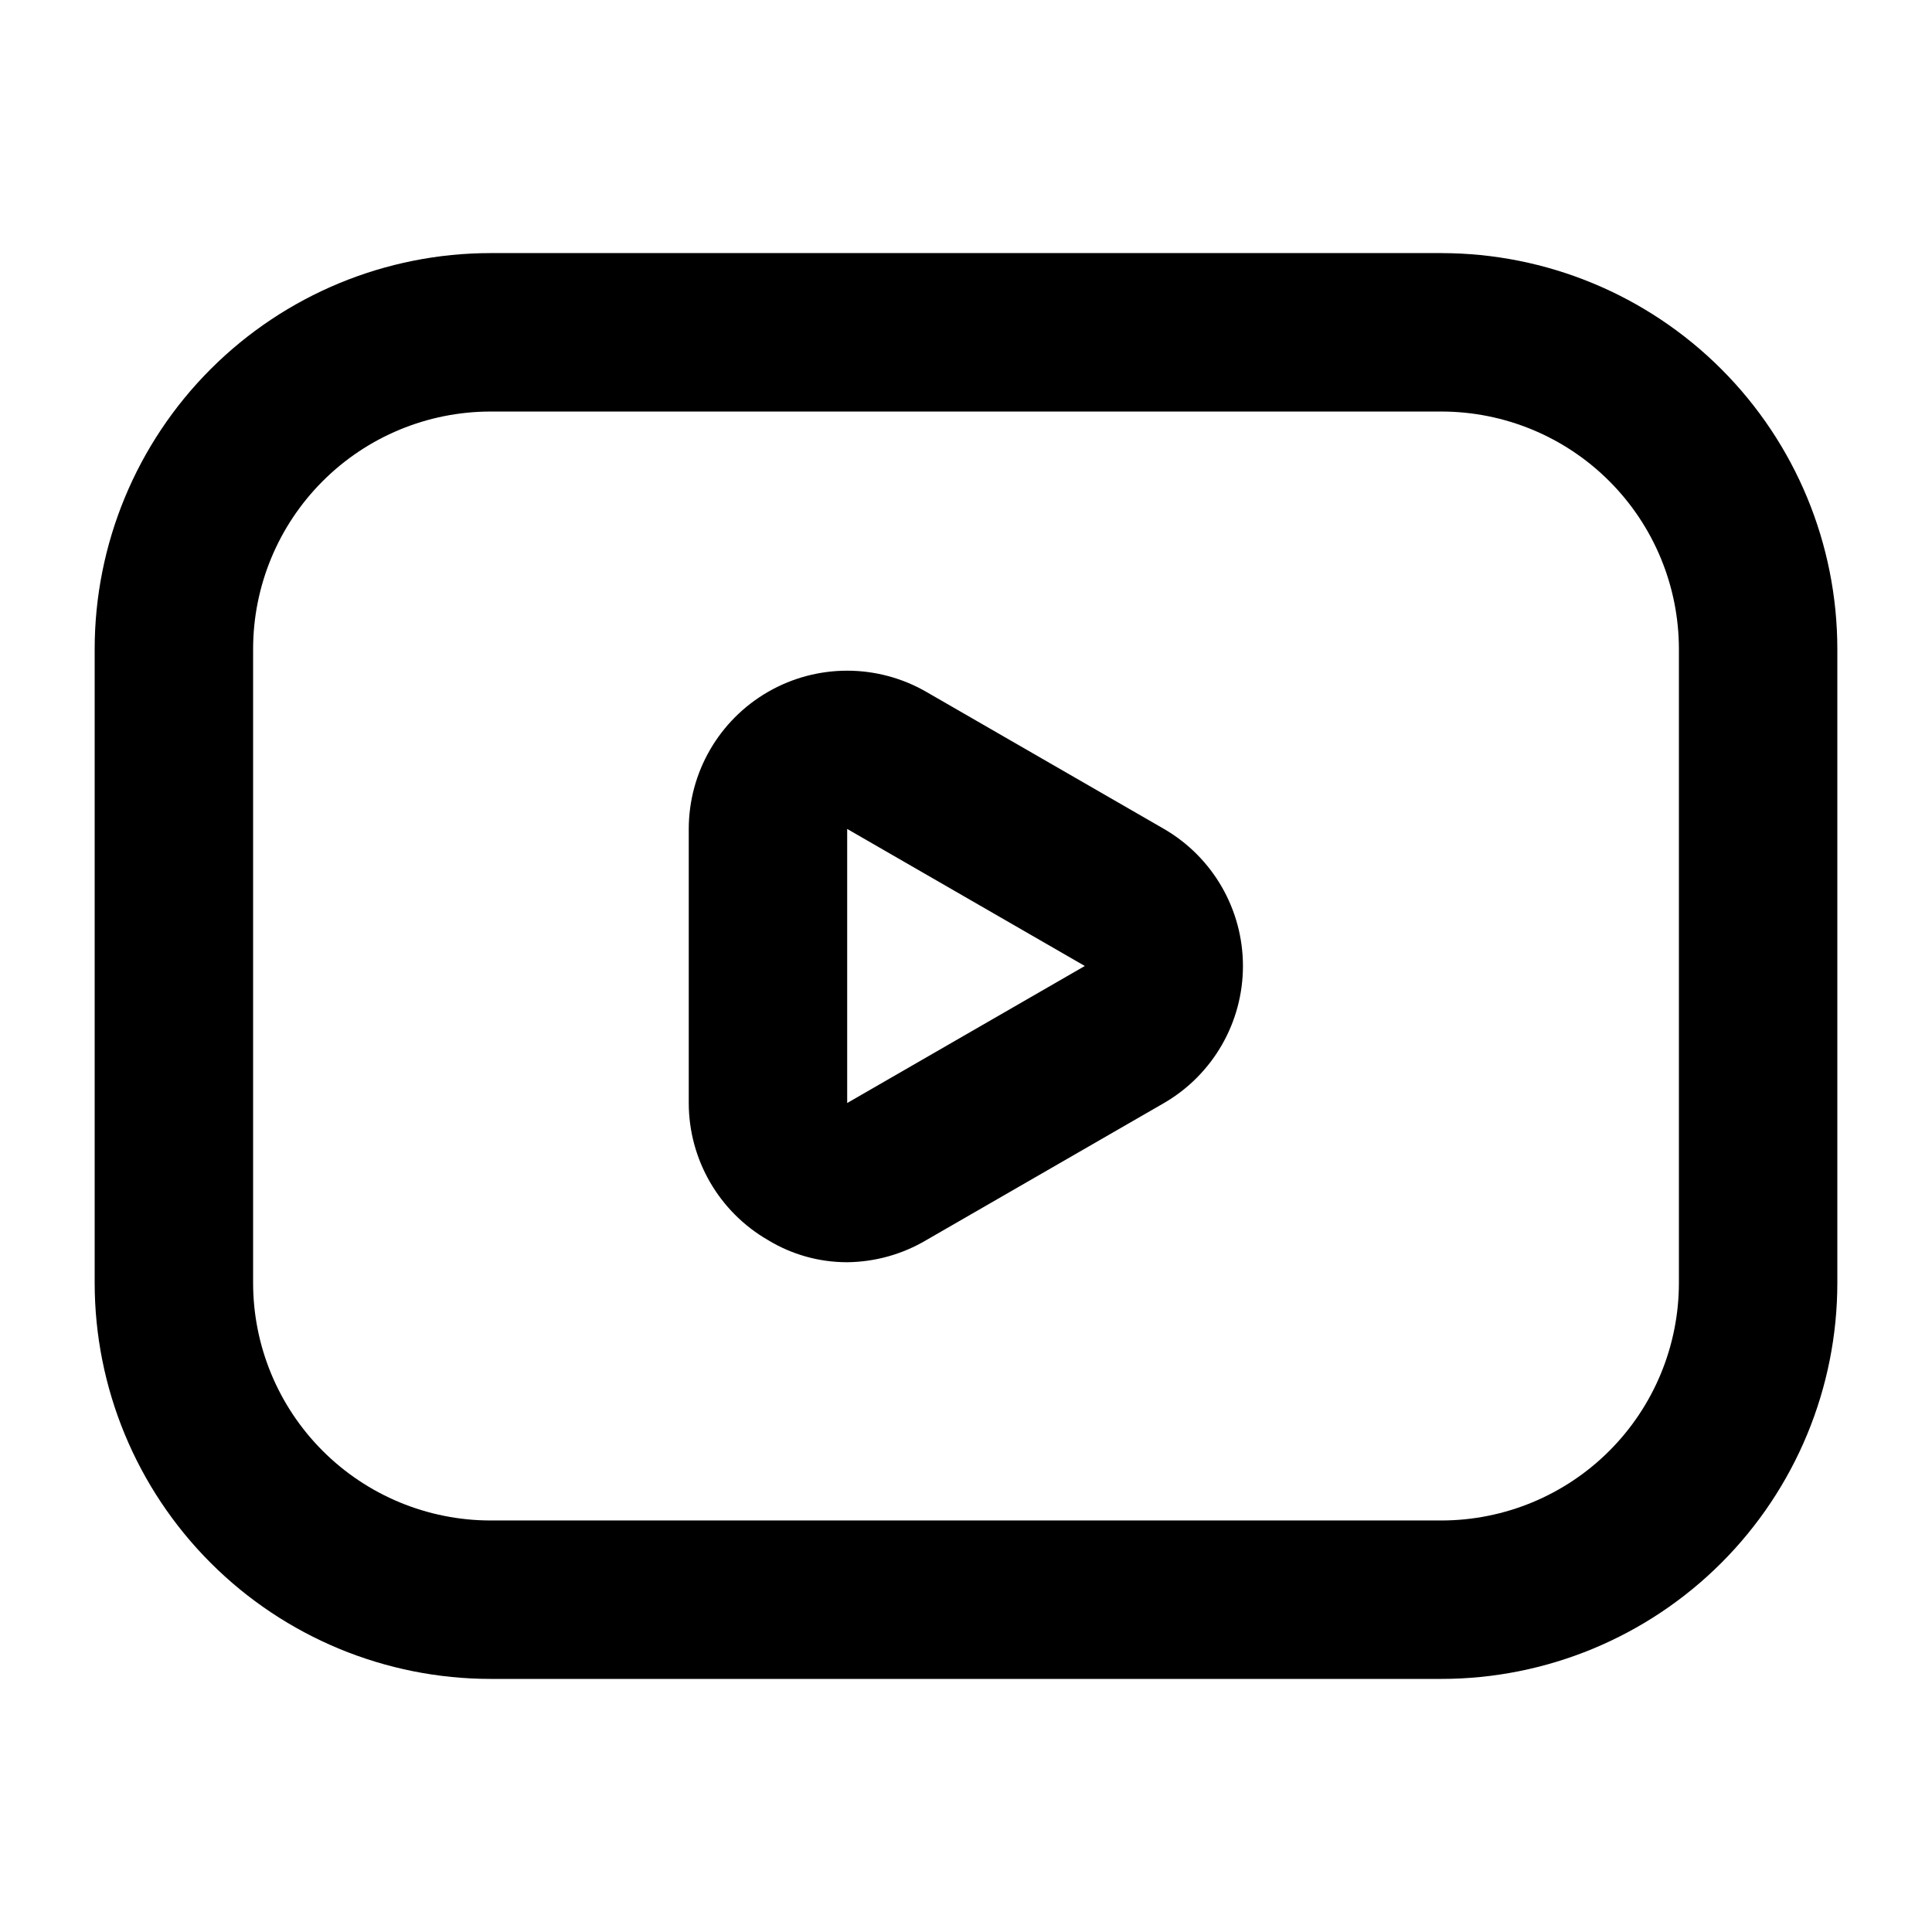
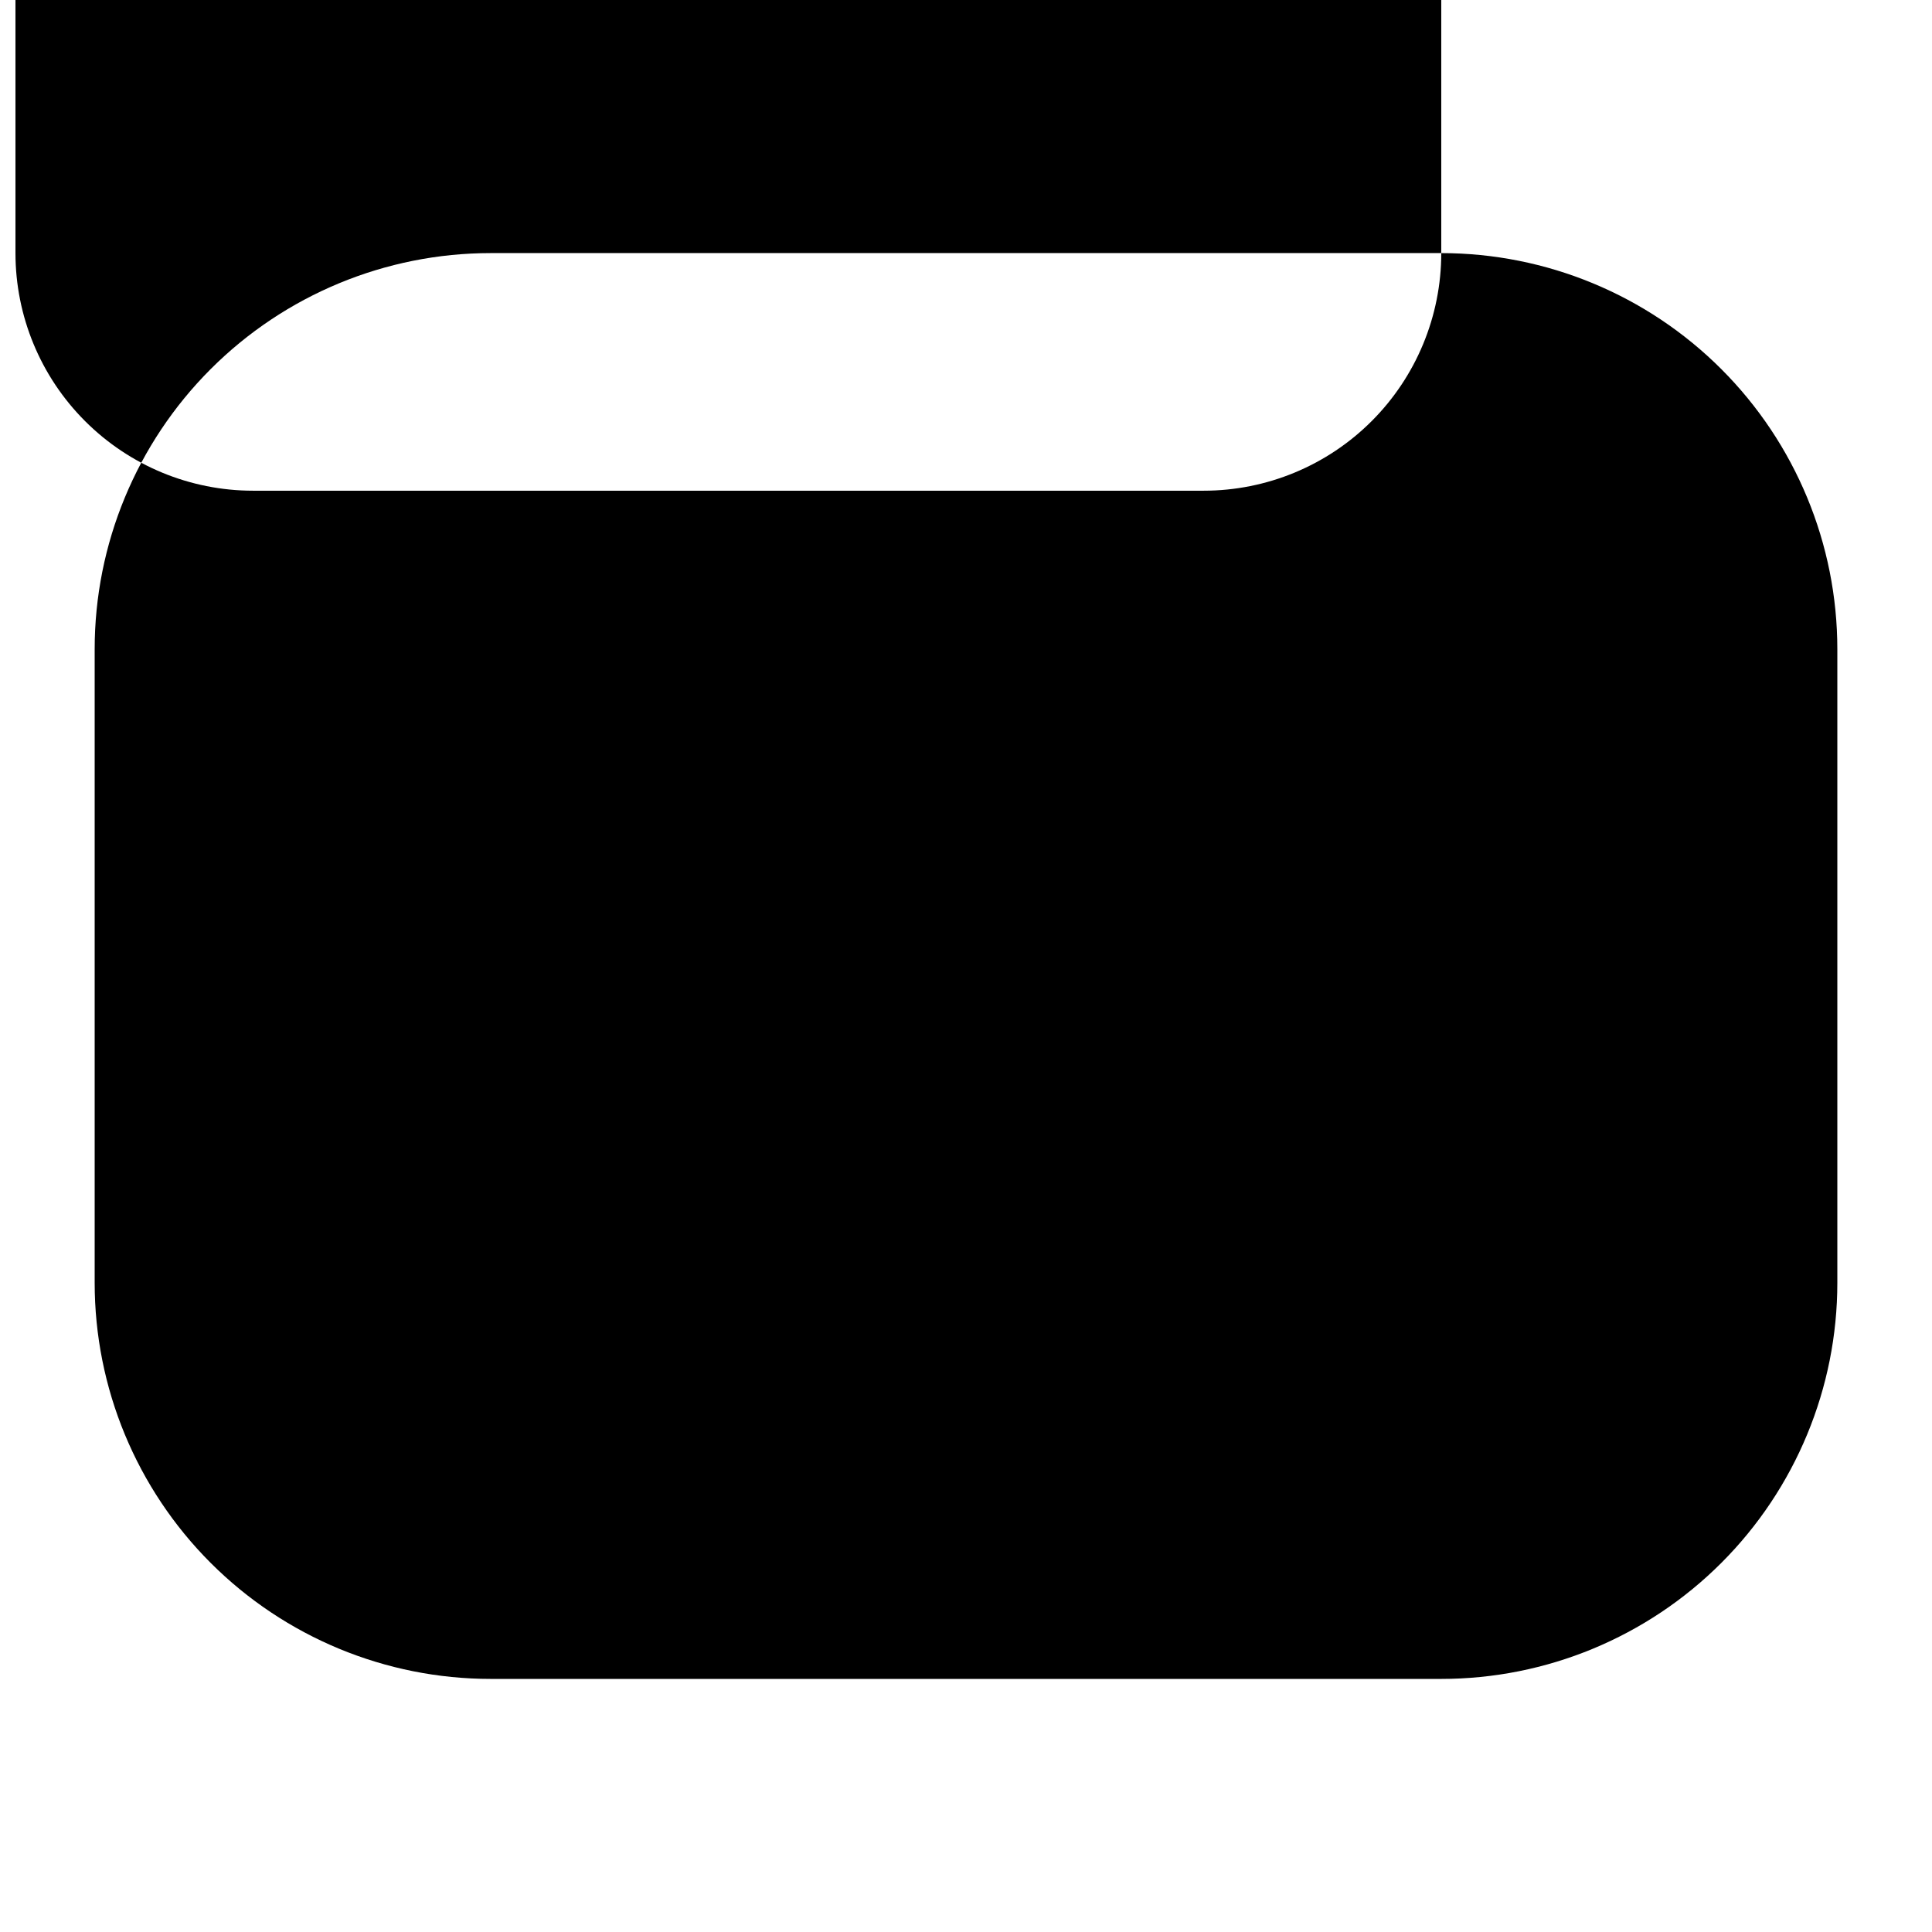
<svg xmlns="http://www.w3.org/2000/svg" fill="#000000" width="800px" height="800px" version="1.1" viewBox="144 144 512 512">
  <g>
-     <path d="m525.95 211.07h-251.9c-27.84 0-54.535 11.059-74.219 30.742s-30.742 46.379-30.742 74.219v167.94-0.004c0 27.84 11.059 54.535 30.742 74.219s46.379 30.742 74.219 30.742h251.9c27.84 0 54.535-11.059 74.219-30.742 19.684-19.684 30.742-46.379 30.742-74.219v-167.93c0-27.84-11.059-54.535-30.742-74.219-19.684-19.684-46.379-30.742-74.219-30.742zm62.977 272.9v-0.004c0 16.703-6.633 32.723-18.445 44.531-11.809 11.812-27.828 18.445-44.531 18.445h-251.9c-16.703 0-32.723-6.633-44.531-18.445-11.812-11.809-18.445-27.828-18.445-44.531v-167.93c0-16.703 6.633-32.723 18.445-44.531 11.809-11.812 27.828-18.445 44.531-18.445h251.9c16.703 0 32.723 6.633 44.531 18.445 11.812 11.809 18.445 27.828 18.445 44.531z" />
-     <path d="m452.48 363.68-62.977-36.316c-12.984-7.496-28.98-7.5-41.969-0.012-12.984 7.488-20.992 21.336-21.008 36.328v72.633c0.016 14.984 8.016 28.824 20.992 36.316 6.324 3.848 13.586 5.883 20.992 5.875 7.391-0.074 14.633-2.102 20.992-5.875l62.977-36.316c12.945-7.512 20.914-21.348 20.914-36.316s-7.969-28.809-20.914-36.316zm-83.969 72.633v-72.633l62.977 36.316z" />
+     <path d="m525.95 211.07h-251.9c-27.84 0-54.535 11.059-74.219 30.742s-30.742 46.379-30.742 74.219v167.94-0.004c0 27.84 11.059 54.535 30.742 74.219s46.379 30.742 74.219 30.742h251.9c27.84 0 54.535-11.059 74.219-30.742 19.684-19.684 30.742-46.379 30.742-74.219v-167.93c0-27.84-11.059-54.535-30.742-74.219-19.684-19.684-46.379-30.742-74.219-30.742zv-0.004c0 16.703-6.633 32.723-18.445 44.531-11.809 11.812-27.828 18.445-44.531 18.445h-251.9c-16.703 0-32.723-6.633-44.531-18.445-11.812-11.809-18.445-27.828-18.445-44.531v-167.93c0-16.703 6.633-32.723 18.445-44.531 11.809-11.812 27.828-18.445 44.531-18.445h251.9c16.703 0 32.723 6.633 44.531 18.445 11.812 11.809 18.445 27.828 18.445 44.531z" />
  </g>
</svg>